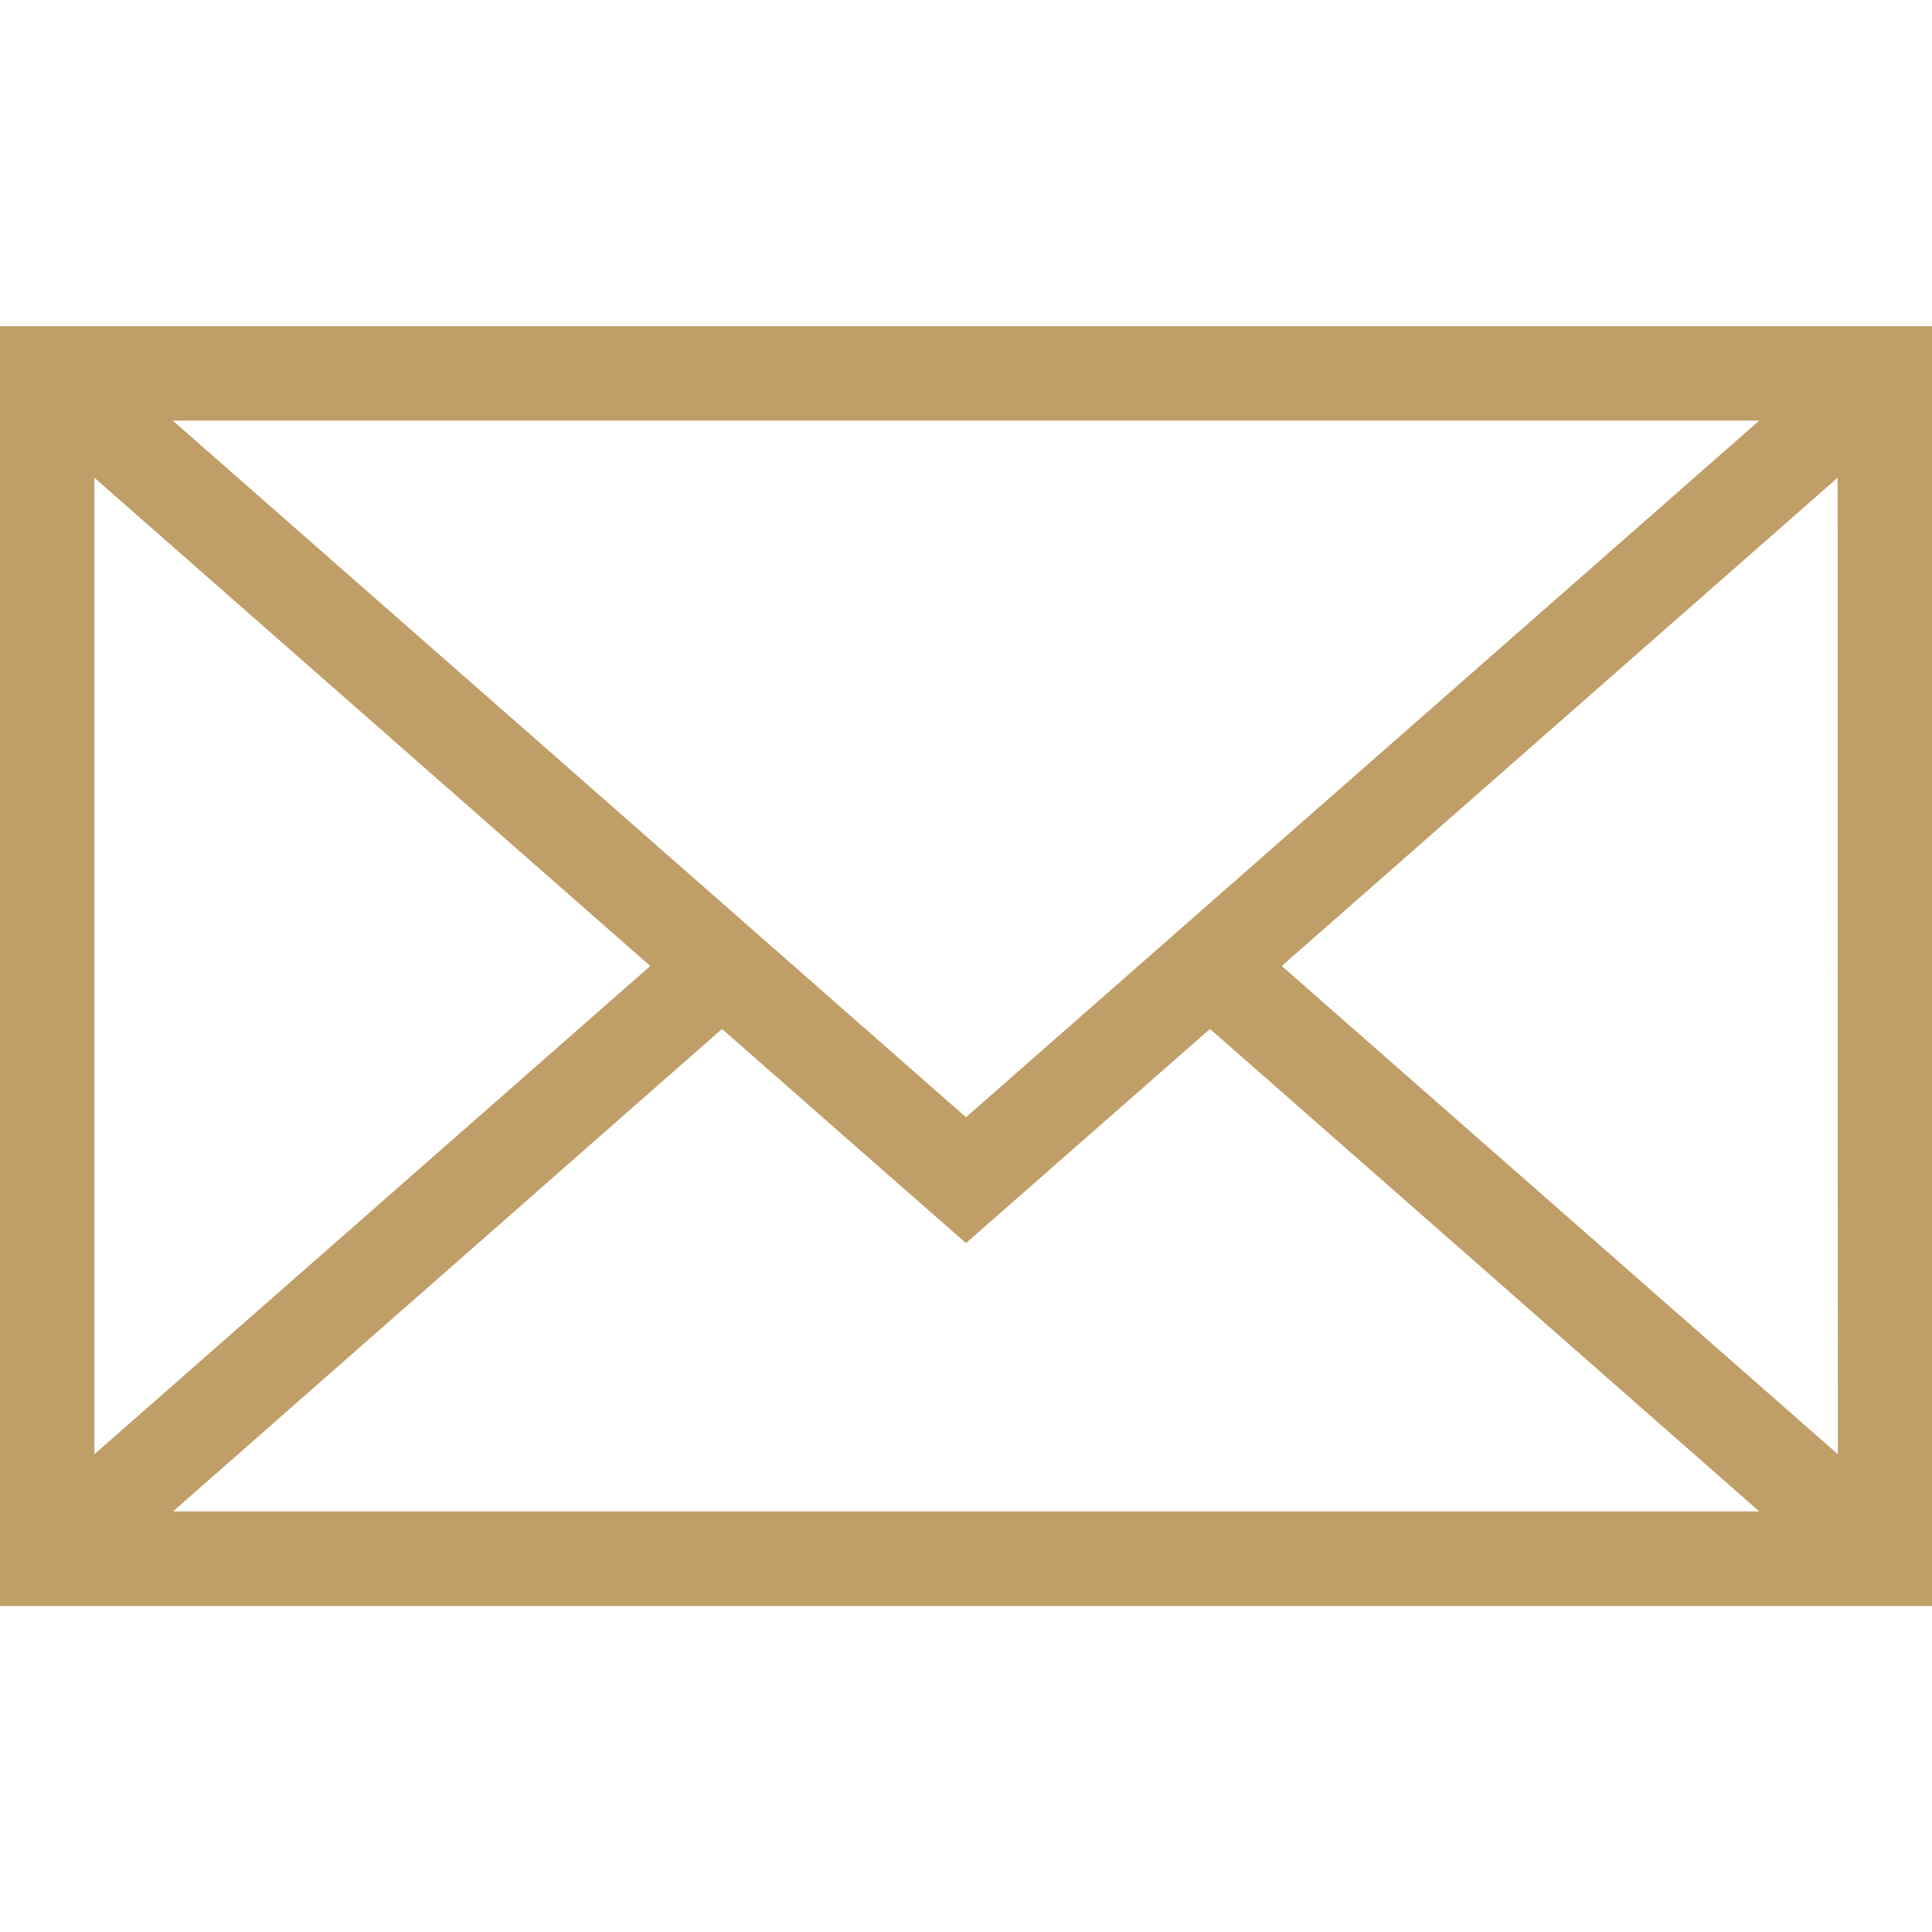
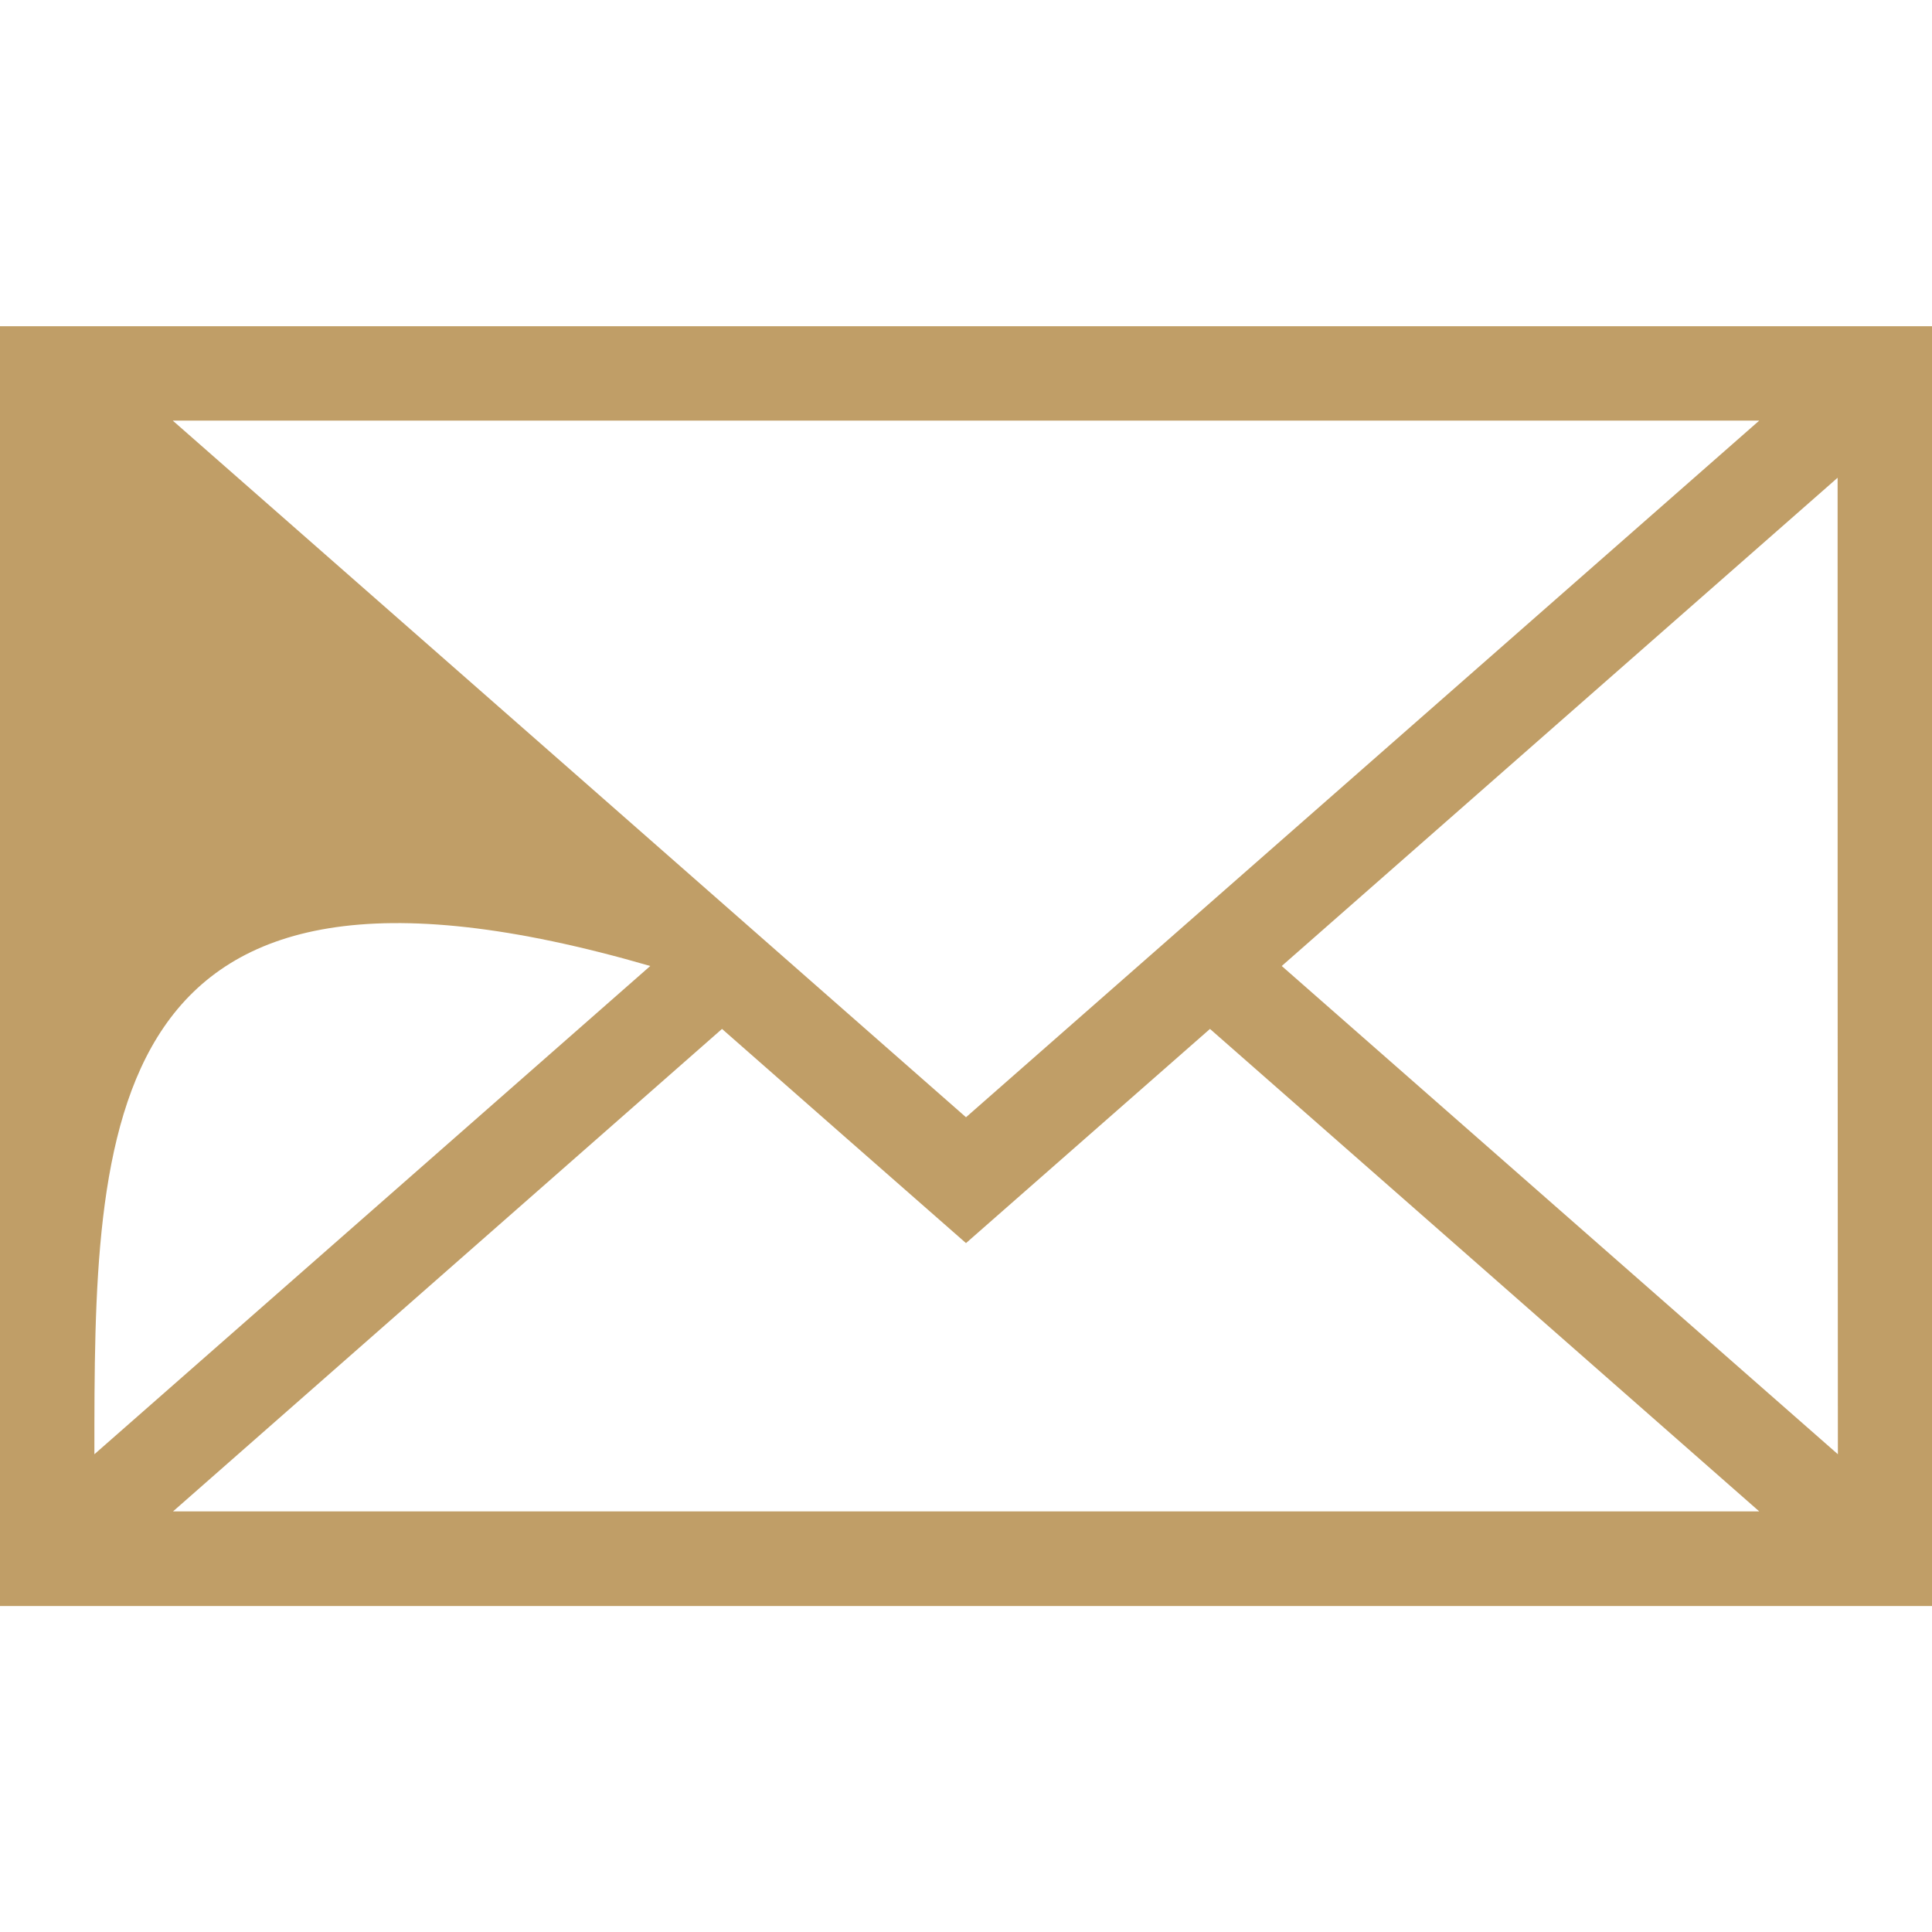
<svg xmlns="http://www.w3.org/2000/svg" version="1.1" x="0px" y="0px" viewBox="0 0 700 700" style="enable-background:new 0 0 700 700;" xml:space="preserve">
  <style type="text/css">
	.st0{fill:#C09E67;}
</style>
  <g id="bgs">
</g>
  <g id="icons">
    <g>
-       <path class="st0" d="M0,118.2c233.4,0,466.5,0,700,0c0,154.6,0,308.9,0,463.7c-233.2,0-466.5,0-700,0C0,427.5,0,273.1,0,118.2z     M62.6,152.4C159,237,254.4,320.8,350,404.8c95.8-84.1,191.2-167.9,287.4-252.4C445.4,152.4,254.6,152.4,62.6,152.4z M62.7,547.6    c191.9,0,382.8,0,574.7,0c-66.8-58.7-132.8-116.7-199-174.8c-29.6,26-58.9,51.7-88.4,77.6c-29.7-26-58.9-51.7-88.4-77.6    C195.4,431,129.4,489,62.7,547.6z M665.8,173.1C598.2,232.5,531.4,291.1,464.4,350c67.3,59.1,134.1,117.7,201.5,176.9    C665.8,408.6,665.8,291.5,665.8,173.1z M34.2,526.9c67.6-59.4,134.4-118,201.4-176.9c-67.3-59.1-134-117.7-201.4-176.9    C34.2,291.5,34.2,408.6,34.2,526.9z" />
+       <path class="st0" d="M0,118.2c233.4,0,466.5,0,700,0c0,154.6,0,308.9,0,463.7c-233.2,0-466.5,0-700,0C0,427.5,0,273.1,0,118.2z     M62.6,152.4C159,237,254.4,320.8,350,404.8c95.8-84.1,191.2-167.9,287.4-252.4C445.4,152.4,254.6,152.4,62.6,152.4z M62.7,547.6    c191.9,0,382.8,0,574.7,0c-66.8-58.7-132.8-116.7-199-174.8c-29.6,26-58.9,51.7-88.4,77.6c-29.7-26-58.9-51.7-88.4-77.6    C195.4,431,129.4,489,62.7,547.6z M665.8,173.1C598.2,232.5,531.4,291.1,464.4,350c67.3,59.1,134.1,117.7,201.5,176.9    C665.8,408.6,665.8,291.5,665.8,173.1z M34.2,526.9c67.6-59.4,134.4-118,201.4-176.9C34.2,291.5,34.2,408.6,34.2,526.9z" />
    </g>
  </g>
</svg>